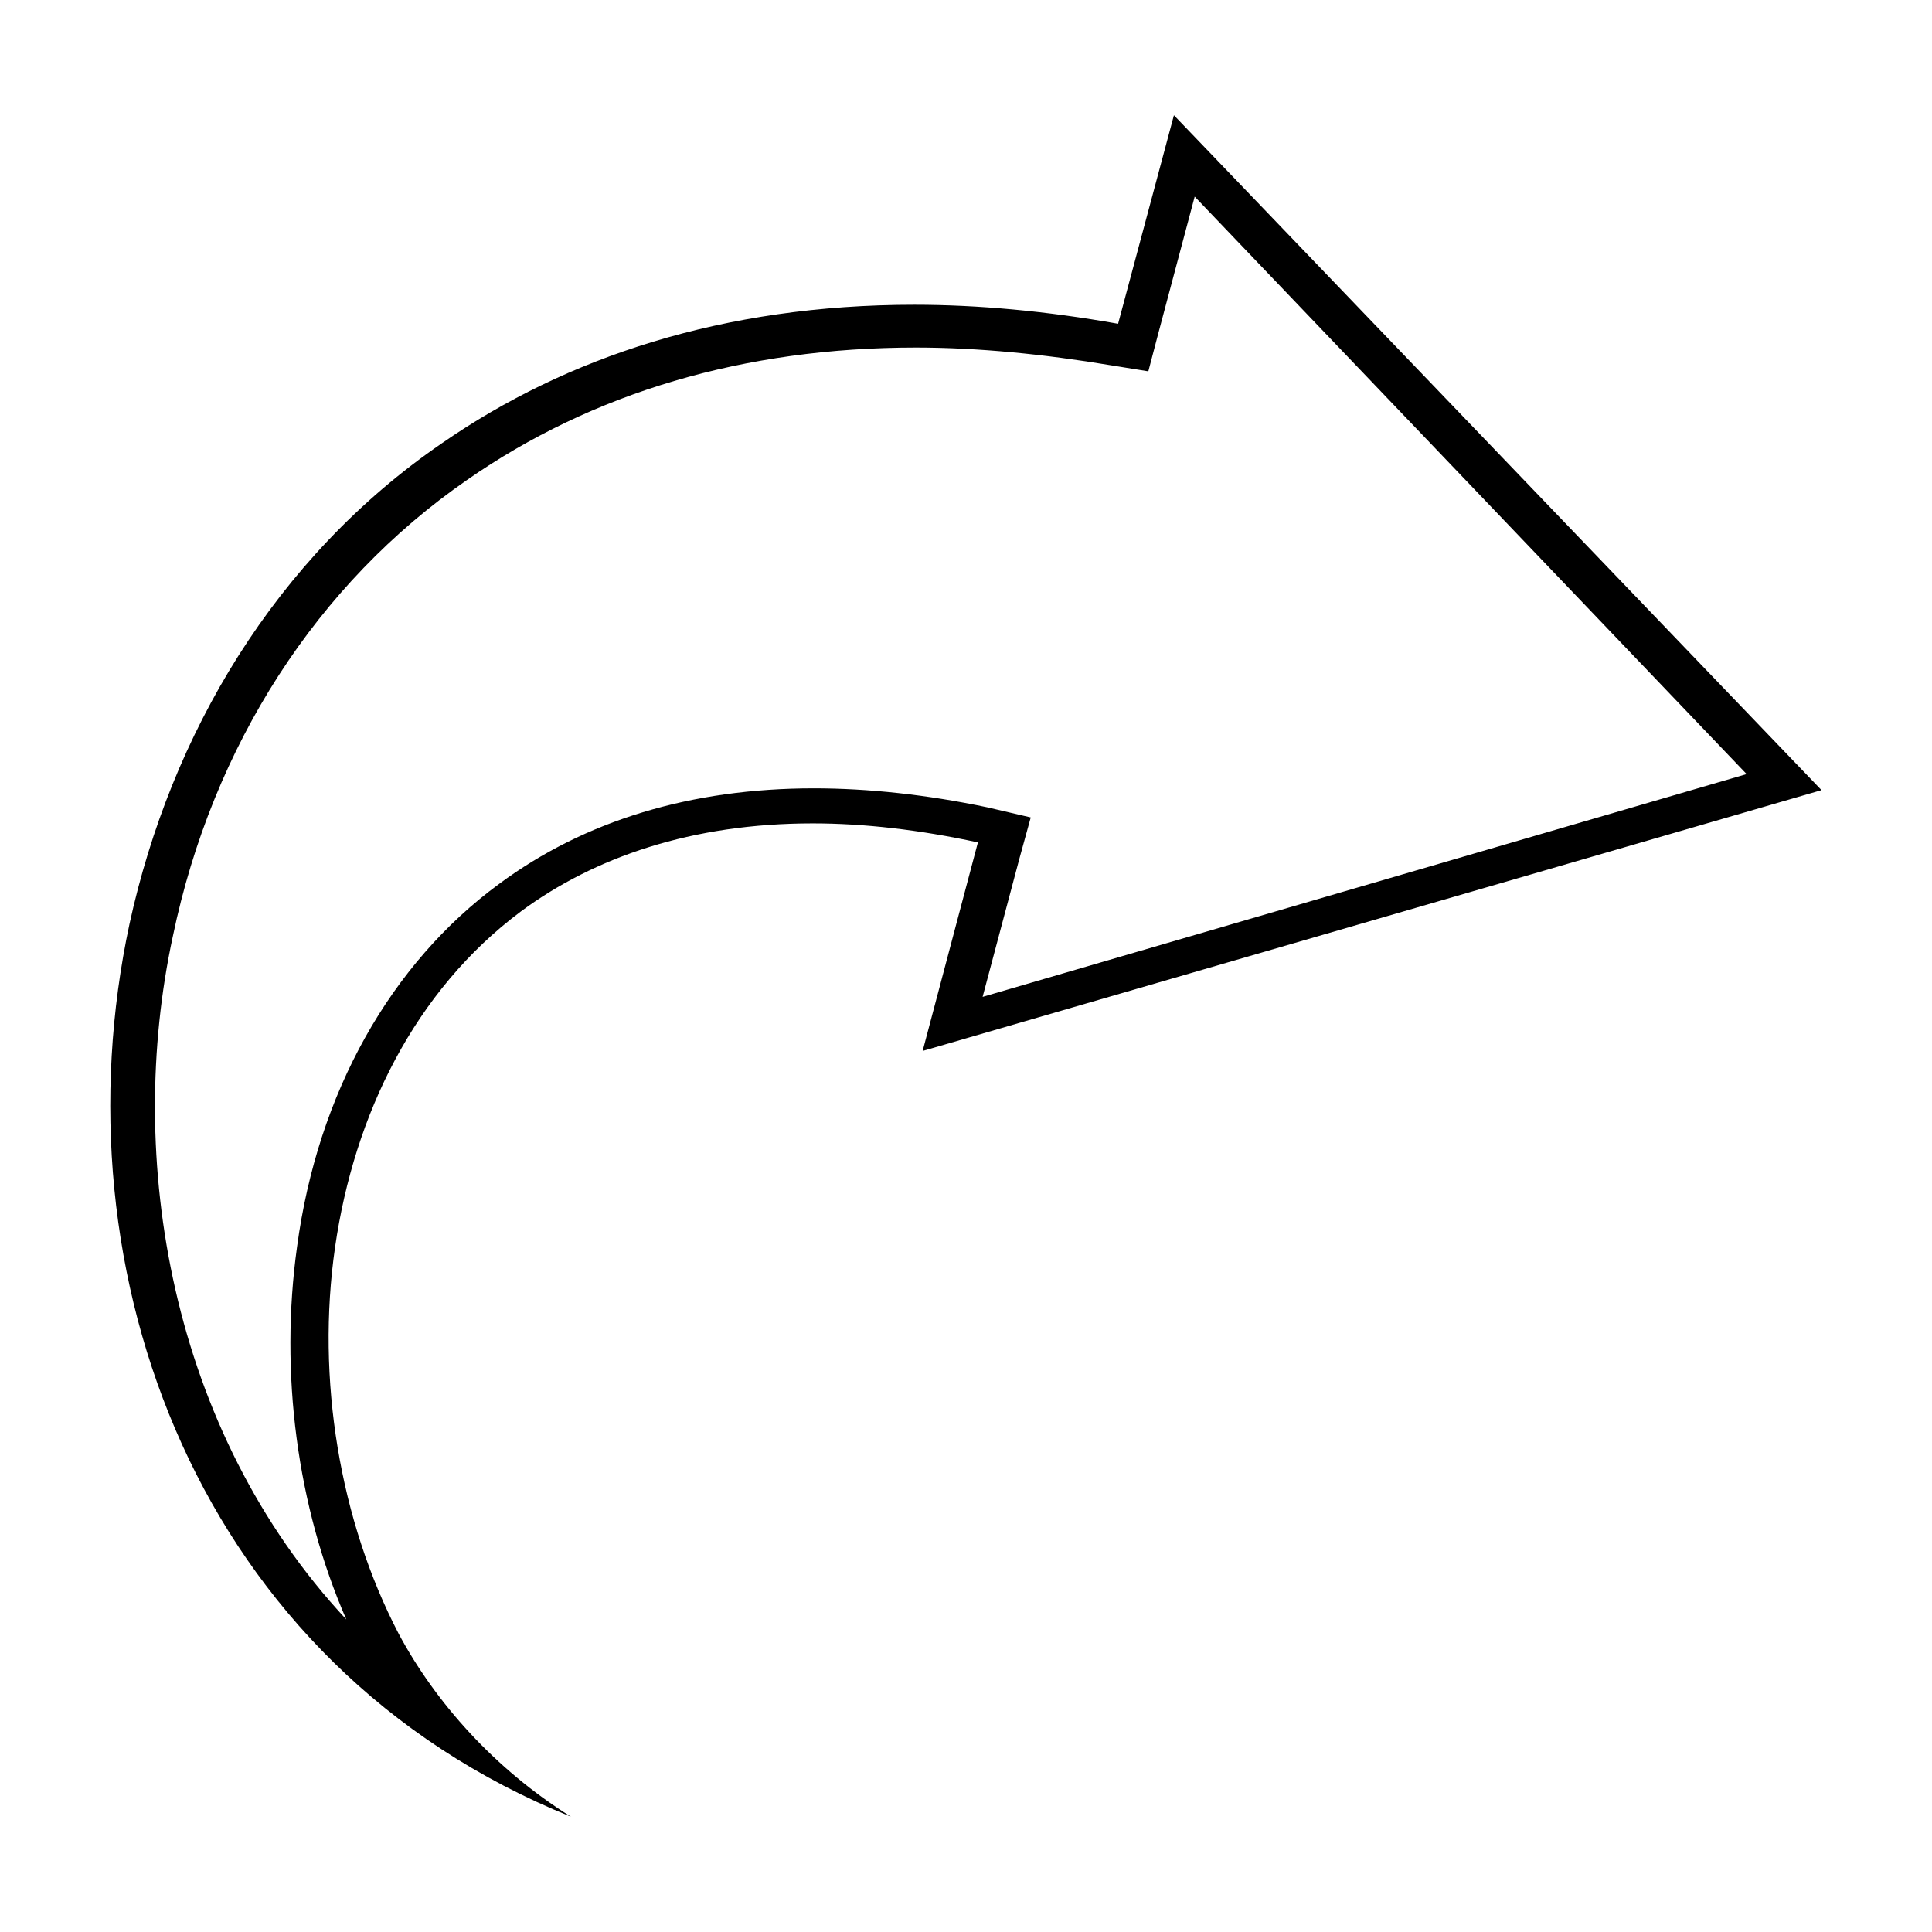
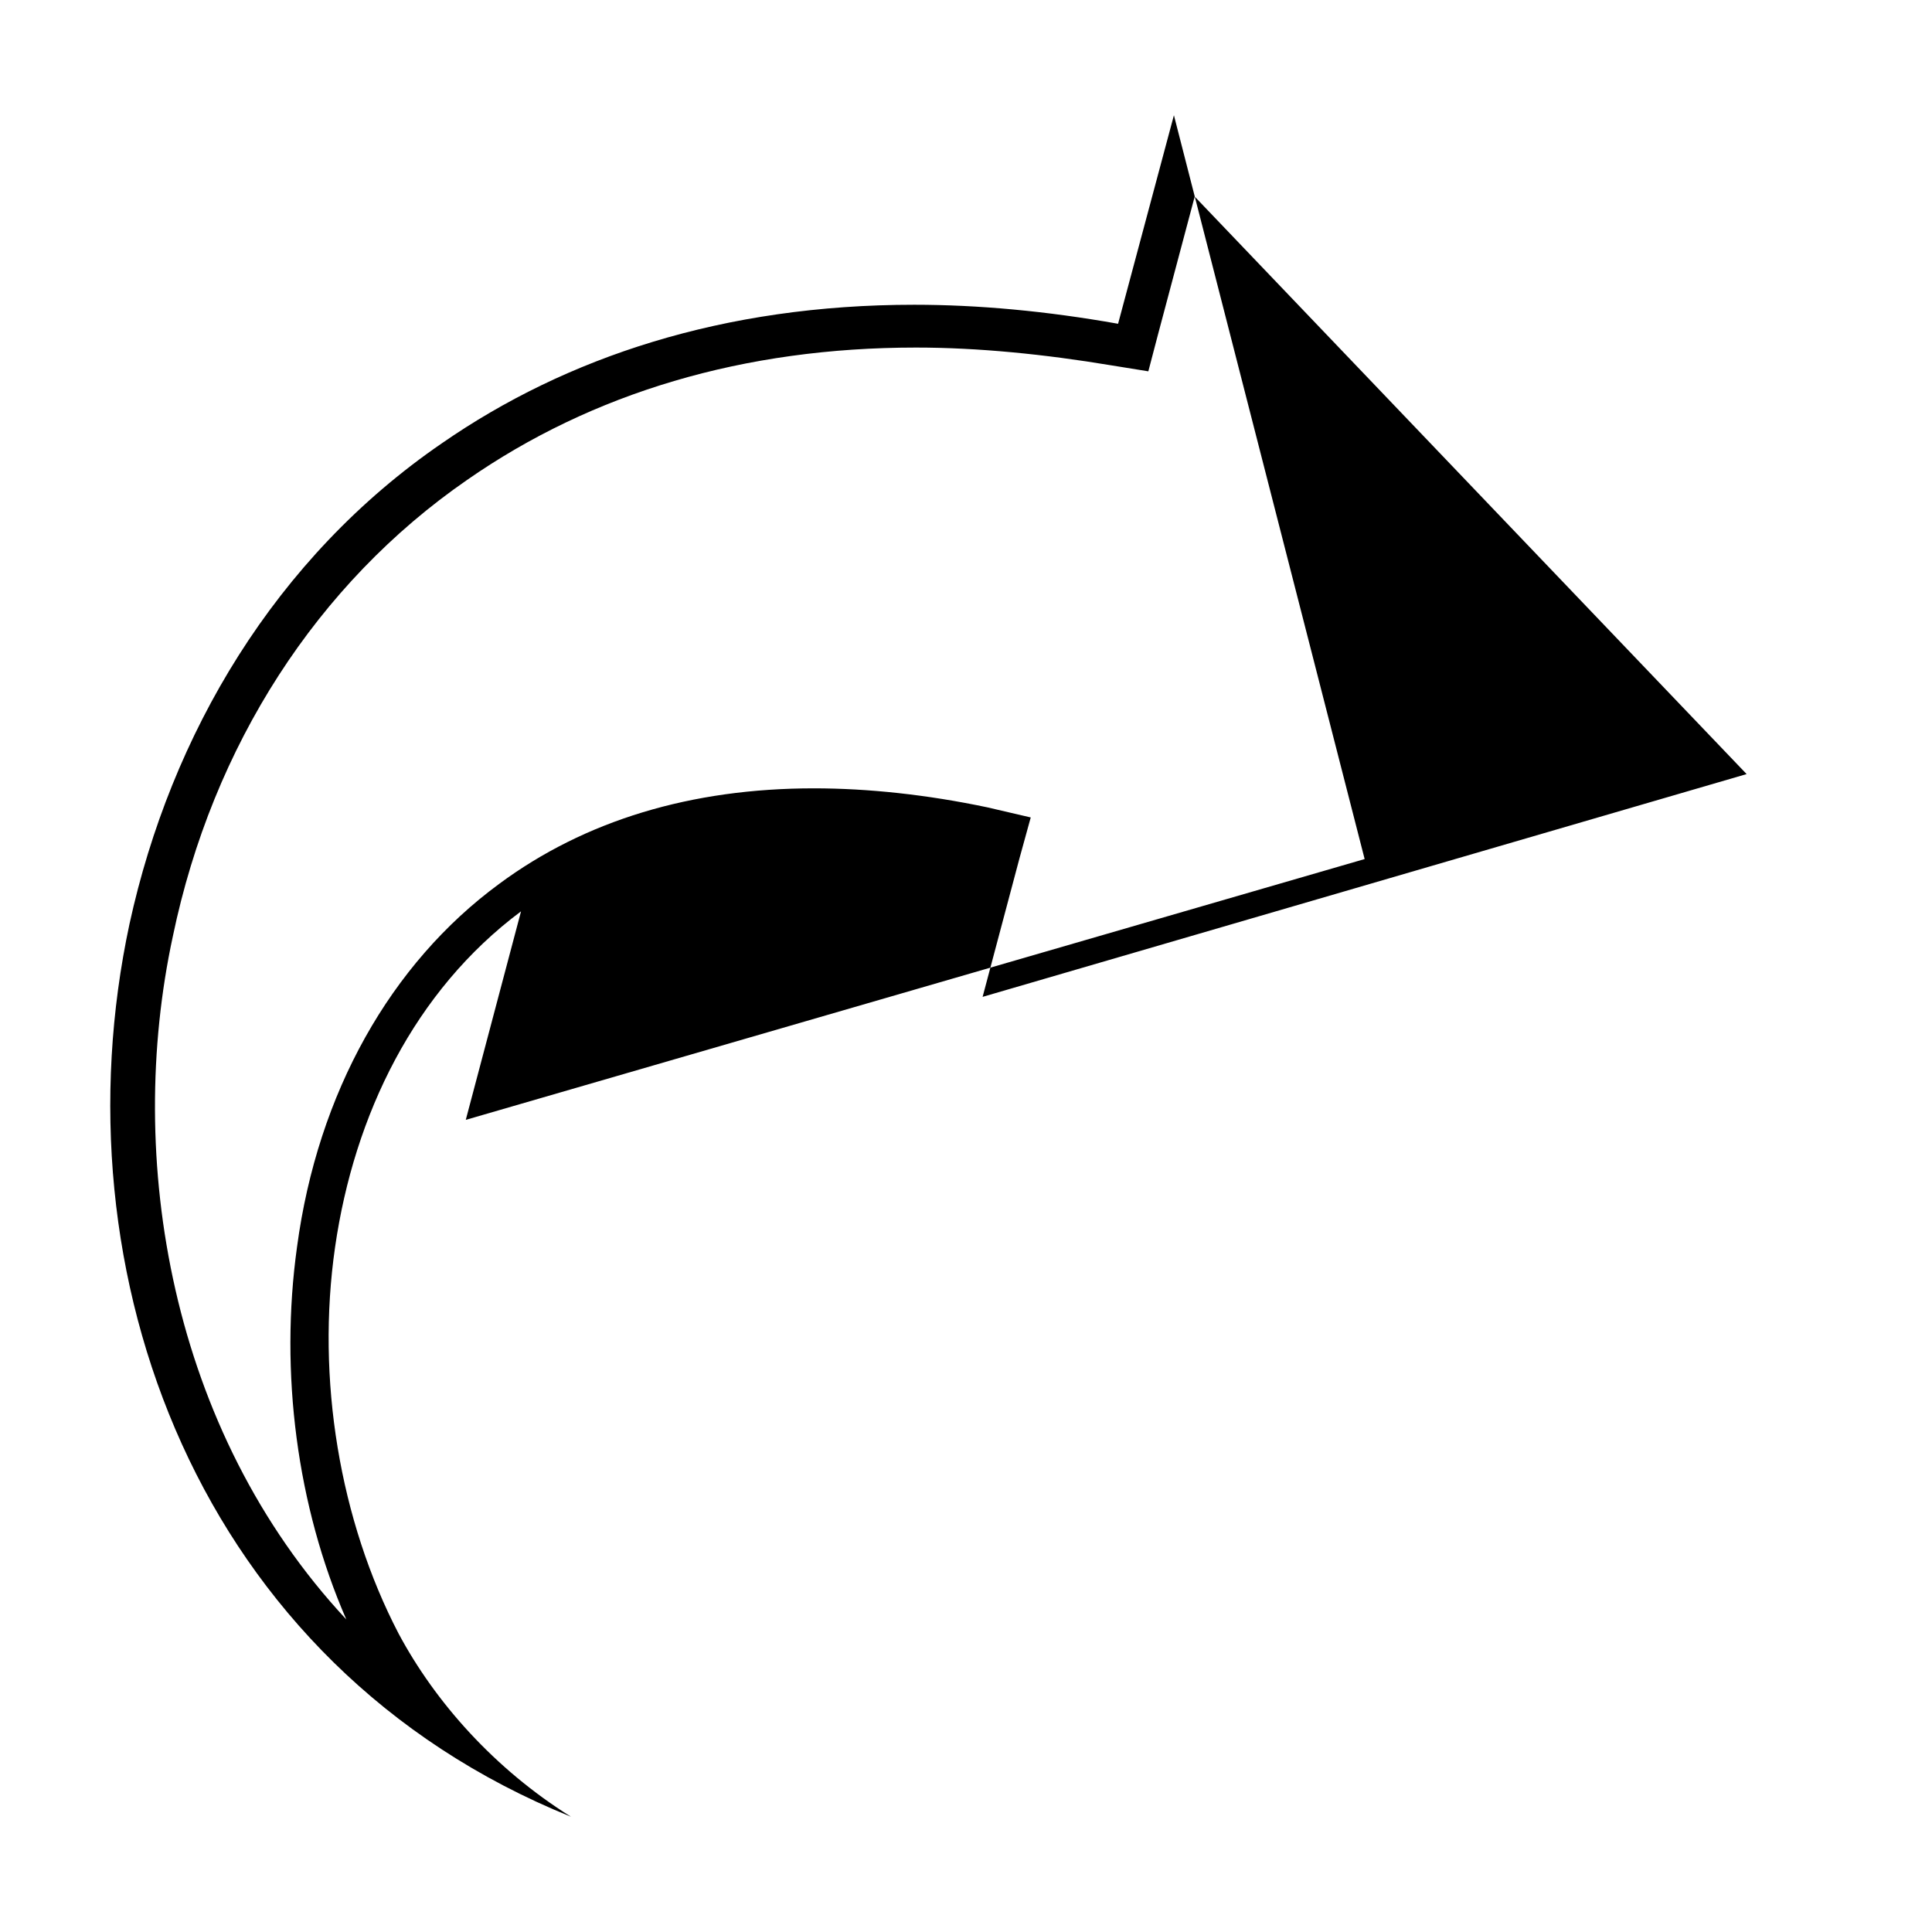
<svg xmlns="http://www.w3.org/2000/svg" fill="#000000" width="800px" height="800px" version="1.1" viewBox="144 144 512 512">
-   <path d="m455.1 174.54-14.797 55.262c-18.977-3.375-37.133-5.039-54.004-5.039-50.609 0-92.27 13.91-125.16 36.684-44.285 30.367-71.848 77.184-82.812 127.37-19.824 92.363 17.867 196.57 116.98 236.63-20.242-12.652-35.957-30.355-45.656-48.492-15.605-29.941-21.91-67.488-16.848-102.49s21.023-67.867 49.277-88.953c19.402-14.34 45.254-23.305 77.305-23.305 13.496 0 28.164 1.664 43.77 5.039l-14.645 55.262 238.21-69.117zm5.512 21.57 146.26 153.03-202.47 59.039 9.762-36.684 2.992-10.863-11.492-2.676c-16.027-3.375-31.633-5.039-45.973-5.039-32.473 0-60.668 8.477-83.445 25.348-28.68 21.086-48.047 55.285-53.531 96.195-4.641 33.316-0.008 68.77 13.066 98.715-46.812-50.188-58.625-122.43-45.973-181.05 10.543-50.609 38.289-93.5 77.934-120.91 33.316-23.195 73.477-35.109 119.02-35.109 16.449 0 34.086 1.77 51.797 4.723l9.762 1.574 2.519-9.605 9.762-36.684z" />
+   <path d="m455.1 174.54-14.797 55.262c-18.977-3.375-37.133-5.039-54.004-5.039-50.609 0-92.27 13.91-125.16 36.684-44.285 30.367-71.848 77.184-82.812 127.37-19.824 92.363 17.867 196.57 116.98 236.63-20.242-12.652-35.957-30.355-45.656-48.492-15.605-29.941-21.91-67.488-16.848-102.49s21.023-67.867 49.277-88.953l-14.645 55.262 238.21-69.117zm5.512 21.57 146.26 153.03-202.47 59.039 9.762-36.684 2.992-10.863-11.492-2.676c-16.027-3.375-31.633-5.039-45.973-5.039-32.473 0-60.668 8.477-83.445 25.348-28.68 21.086-48.047 55.285-53.531 96.195-4.641 33.316-0.008 68.77 13.066 98.715-46.812-50.188-58.625-122.43-45.973-181.05 10.543-50.609 38.289-93.5 77.934-120.91 33.316-23.195 73.477-35.109 119.02-35.109 16.449 0 34.086 1.77 51.797 4.723l9.762 1.574 2.519-9.605 9.762-36.684z" />
</svg>